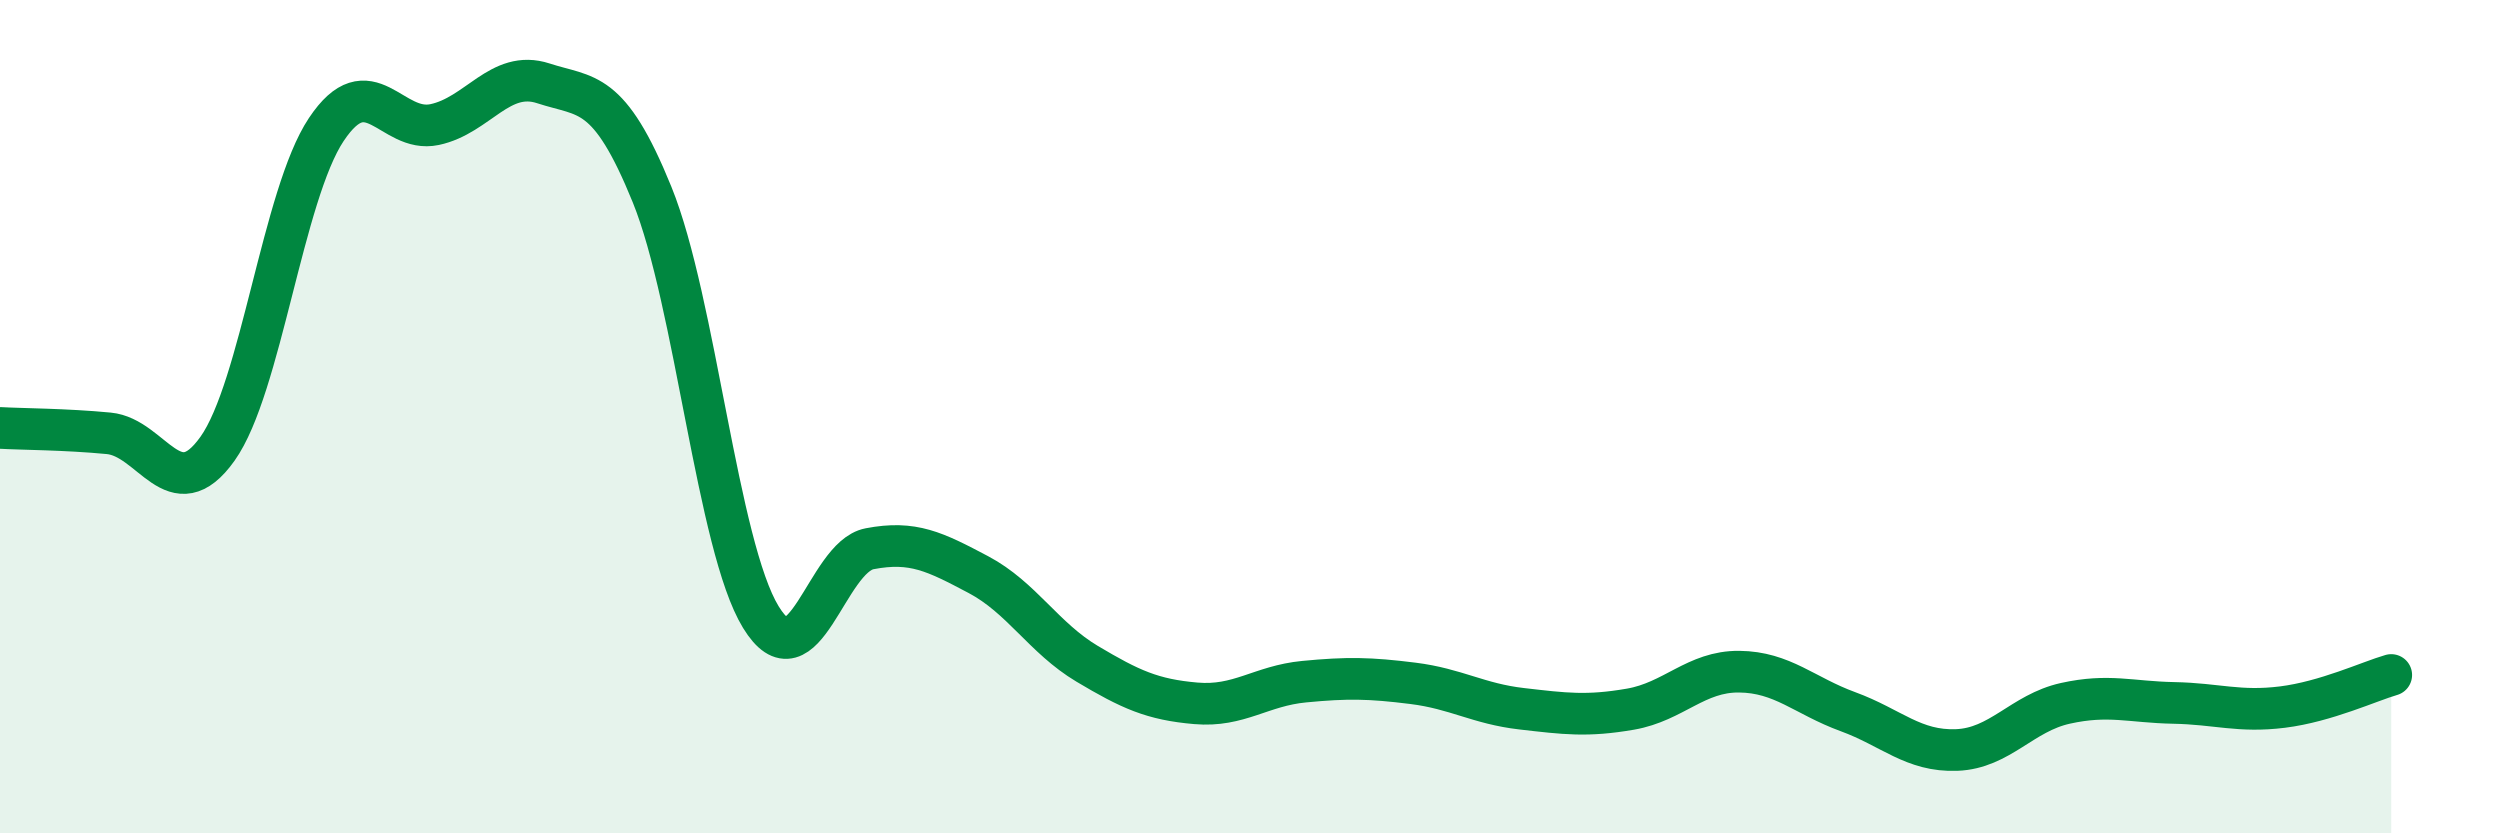
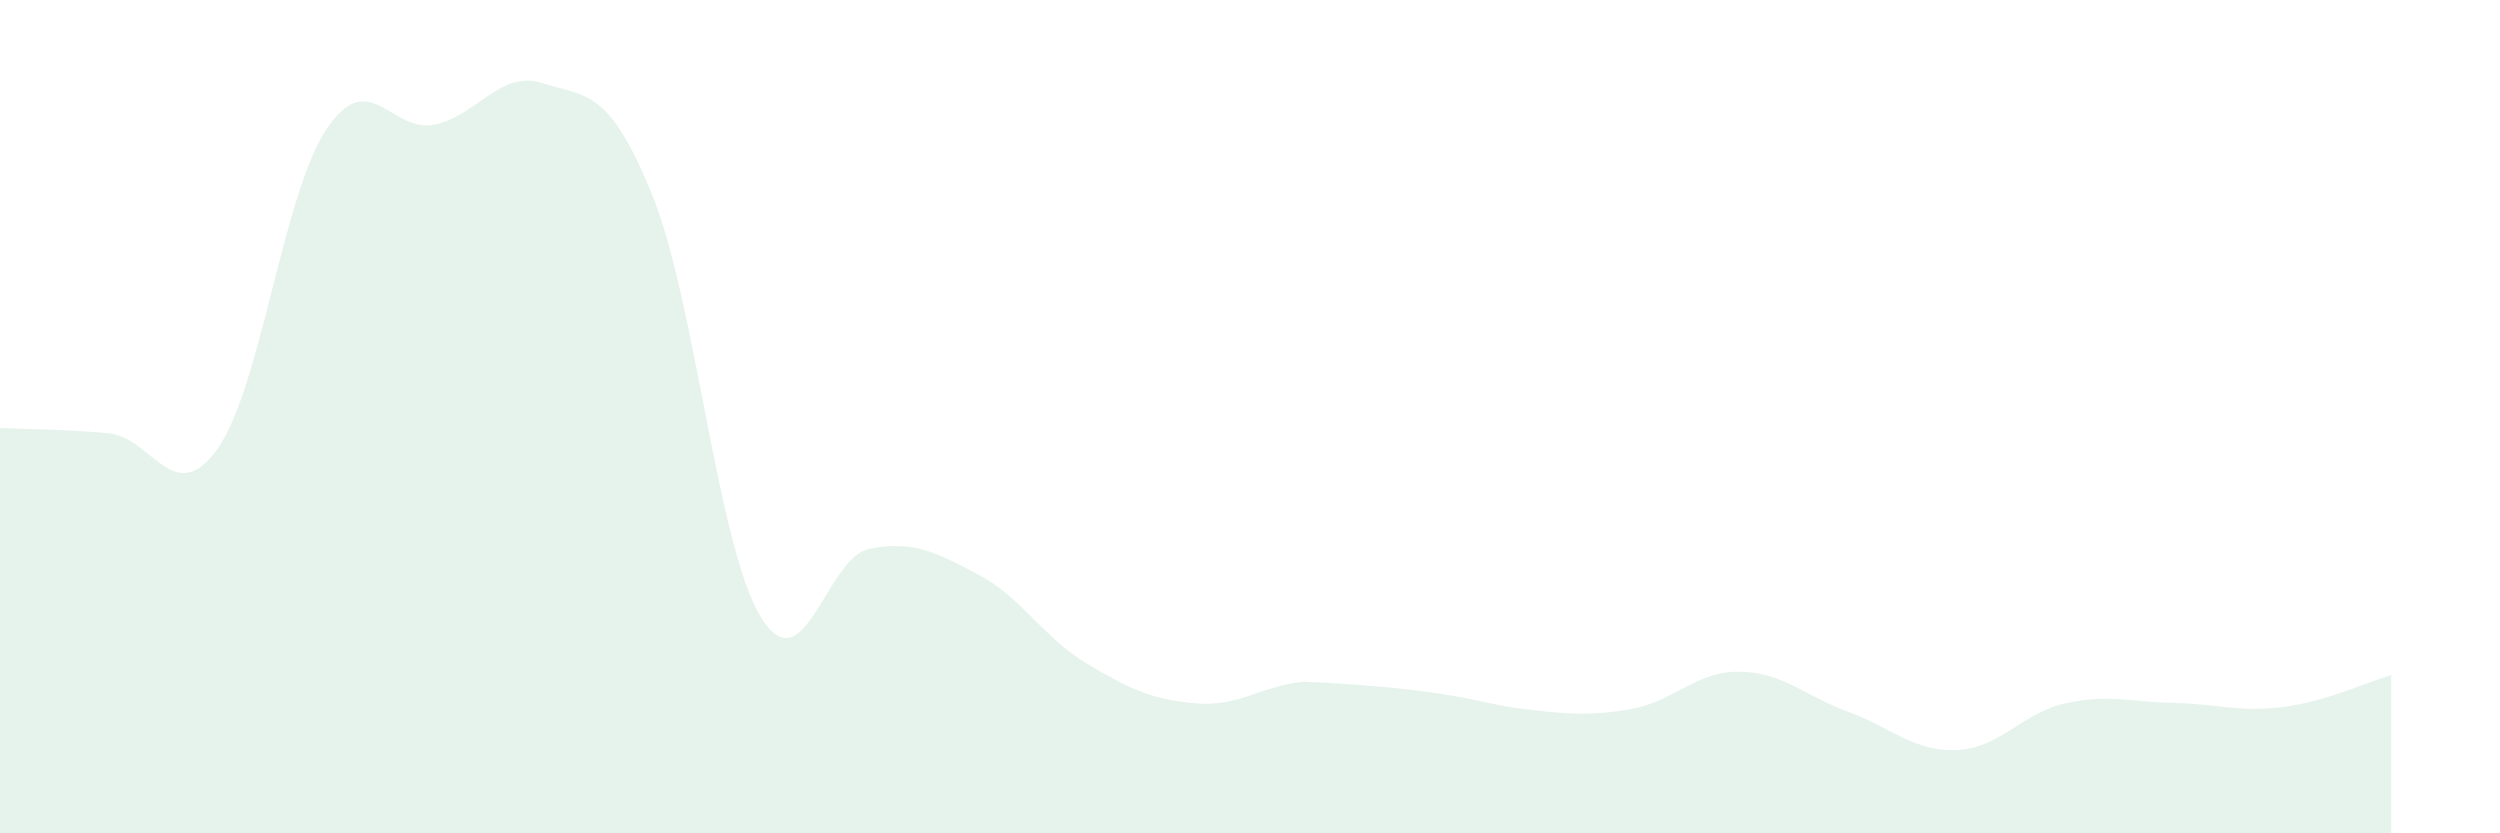
<svg xmlns="http://www.w3.org/2000/svg" width="60" height="20" viewBox="0 0 60 20">
-   <path d="M 0,10.27 C 0.52,10.3 1.57,10.3 2.61,10.4 C 3.65,10.5 4.18,12.23 5.22,10.77 C 6.26,9.31 6.79,4.67 7.83,3.11 C 8.87,1.55 9.39,3.21 10.43,2.99 C 11.47,2.77 12,1.66 13.04,2 C 14.08,2.34 14.61,2.11 15.65,4.67 C 16.69,7.23 17.22,13.11 18.26,14.81 C 19.3,16.51 19.83,13.37 20.87,13.17 C 21.91,12.97 22.44,13.24 23.48,13.79 C 24.52,14.34 25.05,15.31 26.09,15.93 C 27.13,16.55 27.66,16.79 28.7,16.88 C 29.74,16.97 30.26,16.46 31.3,16.36 C 32.34,16.26 32.87,16.27 33.91,16.4 C 34.95,16.53 35.48,16.89 36.52,17.01 C 37.56,17.13 38.09,17.2 39.13,17.02 C 40.17,16.84 40.7,16.11 41.74,16.12 C 42.78,16.13 43.31,16.7 44.35,17.08 C 45.39,17.46 45.92,18.04 46.96,18 C 48,17.96 48.53,17.11 49.57,16.88 C 50.61,16.65 51.13,16.85 52.17,16.87 C 53.21,16.89 53.74,17.1 54.78,16.97 C 55.82,16.84 56.87,16.35 57.39,16.2L57.39 20L0 20Z" fill="#008740" opacity="0.1" stroke-linecap="round" stroke-linejoin="round" />
-   <path d="M 0,10.27 C 0.52,10.3 1.57,10.3 2.61,10.4 C 3.65,10.5 4.18,12.23 5.22,10.77 C 6.26,9.31 6.79,4.67 7.83,3.11 C 8.87,1.55 9.39,3.21 10.43,2.99 C 11.47,2.77 12,1.66 13.04,2 C 14.08,2.34 14.61,2.11 15.65,4.67 C 16.69,7.23 17.22,13.11 18.26,14.81 C 19.3,16.51 19.83,13.37 20.87,13.17 C 21.91,12.97 22.44,13.24 23.48,13.79 C 24.52,14.34 25.05,15.31 26.09,15.93 C 27.13,16.55 27.66,16.79 28.7,16.88 C 29.74,16.97 30.26,16.46 31.3,16.36 C 32.34,16.26 32.87,16.27 33.91,16.4 C 34.95,16.53 35.48,16.89 36.52,17.01 C 37.56,17.13 38.09,17.2 39.13,17.02 C 40.17,16.84 40.7,16.11 41.74,16.12 C 42.78,16.13 43.31,16.7 44.35,17.08 C 45.39,17.46 45.92,18.04 46.96,18 C 48,17.96 48.53,17.11 49.57,16.88 C 50.61,16.65 51.13,16.85 52.17,16.87 C 53.21,16.89 53.74,17.1 54.78,16.97 C 55.82,16.84 56.87,16.35 57.39,16.2" stroke="#008740" stroke-width="1" fill="none" stroke-linecap="round" stroke-linejoin="round" />
+   <path d="M 0,10.27 C 0.52,10.3 1.57,10.3 2.61,10.4 C 3.65,10.5 4.18,12.23 5.22,10.77 C 6.26,9.31 6.79,4.67 7.83,3.11 C 8.87,1.55 9.39,3.21 10.43,2.99 C 11.47,2.77 12,1.66 13.04,2 C 14.08,2.34 14.61,2.11 15.65,4.67 C 16.69,7.23 17.22,13.11 18.26,14.81 C 19.3,16.51 19.83,13.37 20.87,13.17 C 21.91,12.97 22.44,13.24 23.48,13.79 C 24.52,14.34 25.05,15.31 26.09,15.93 C 27.13,16.55 27.66,16.79 28.7,16.88 C 29.74,16.97 30.26,16.46 31.3,16.36 C 34.95,16.53 35.48,16.89 36.52,17.01 C 37.56,17.13 38.09,17.2 39.13,17.02 C 40.17,16.84 40.7,16.11 41.74,16.12 C 42.78,16.13 43.31,16.7 44.35,17.08 C 45.39,17.46 45.92,18.04 46.96,18 C 48,17.96 48.53,17.11 49.57,16.88 C 50.61,16.65 51.13,16.85 52.17,16.87 C 53.21,16.89 53.74,17.1 54.78,16.97 C 55.82,16.84 56.87,16.35 57.39,16.2L57.39 20L0 20Z" fill="#008740" opacity="0.1" stroke-linecap="round" stroke-linejoin="round" />
</svg>